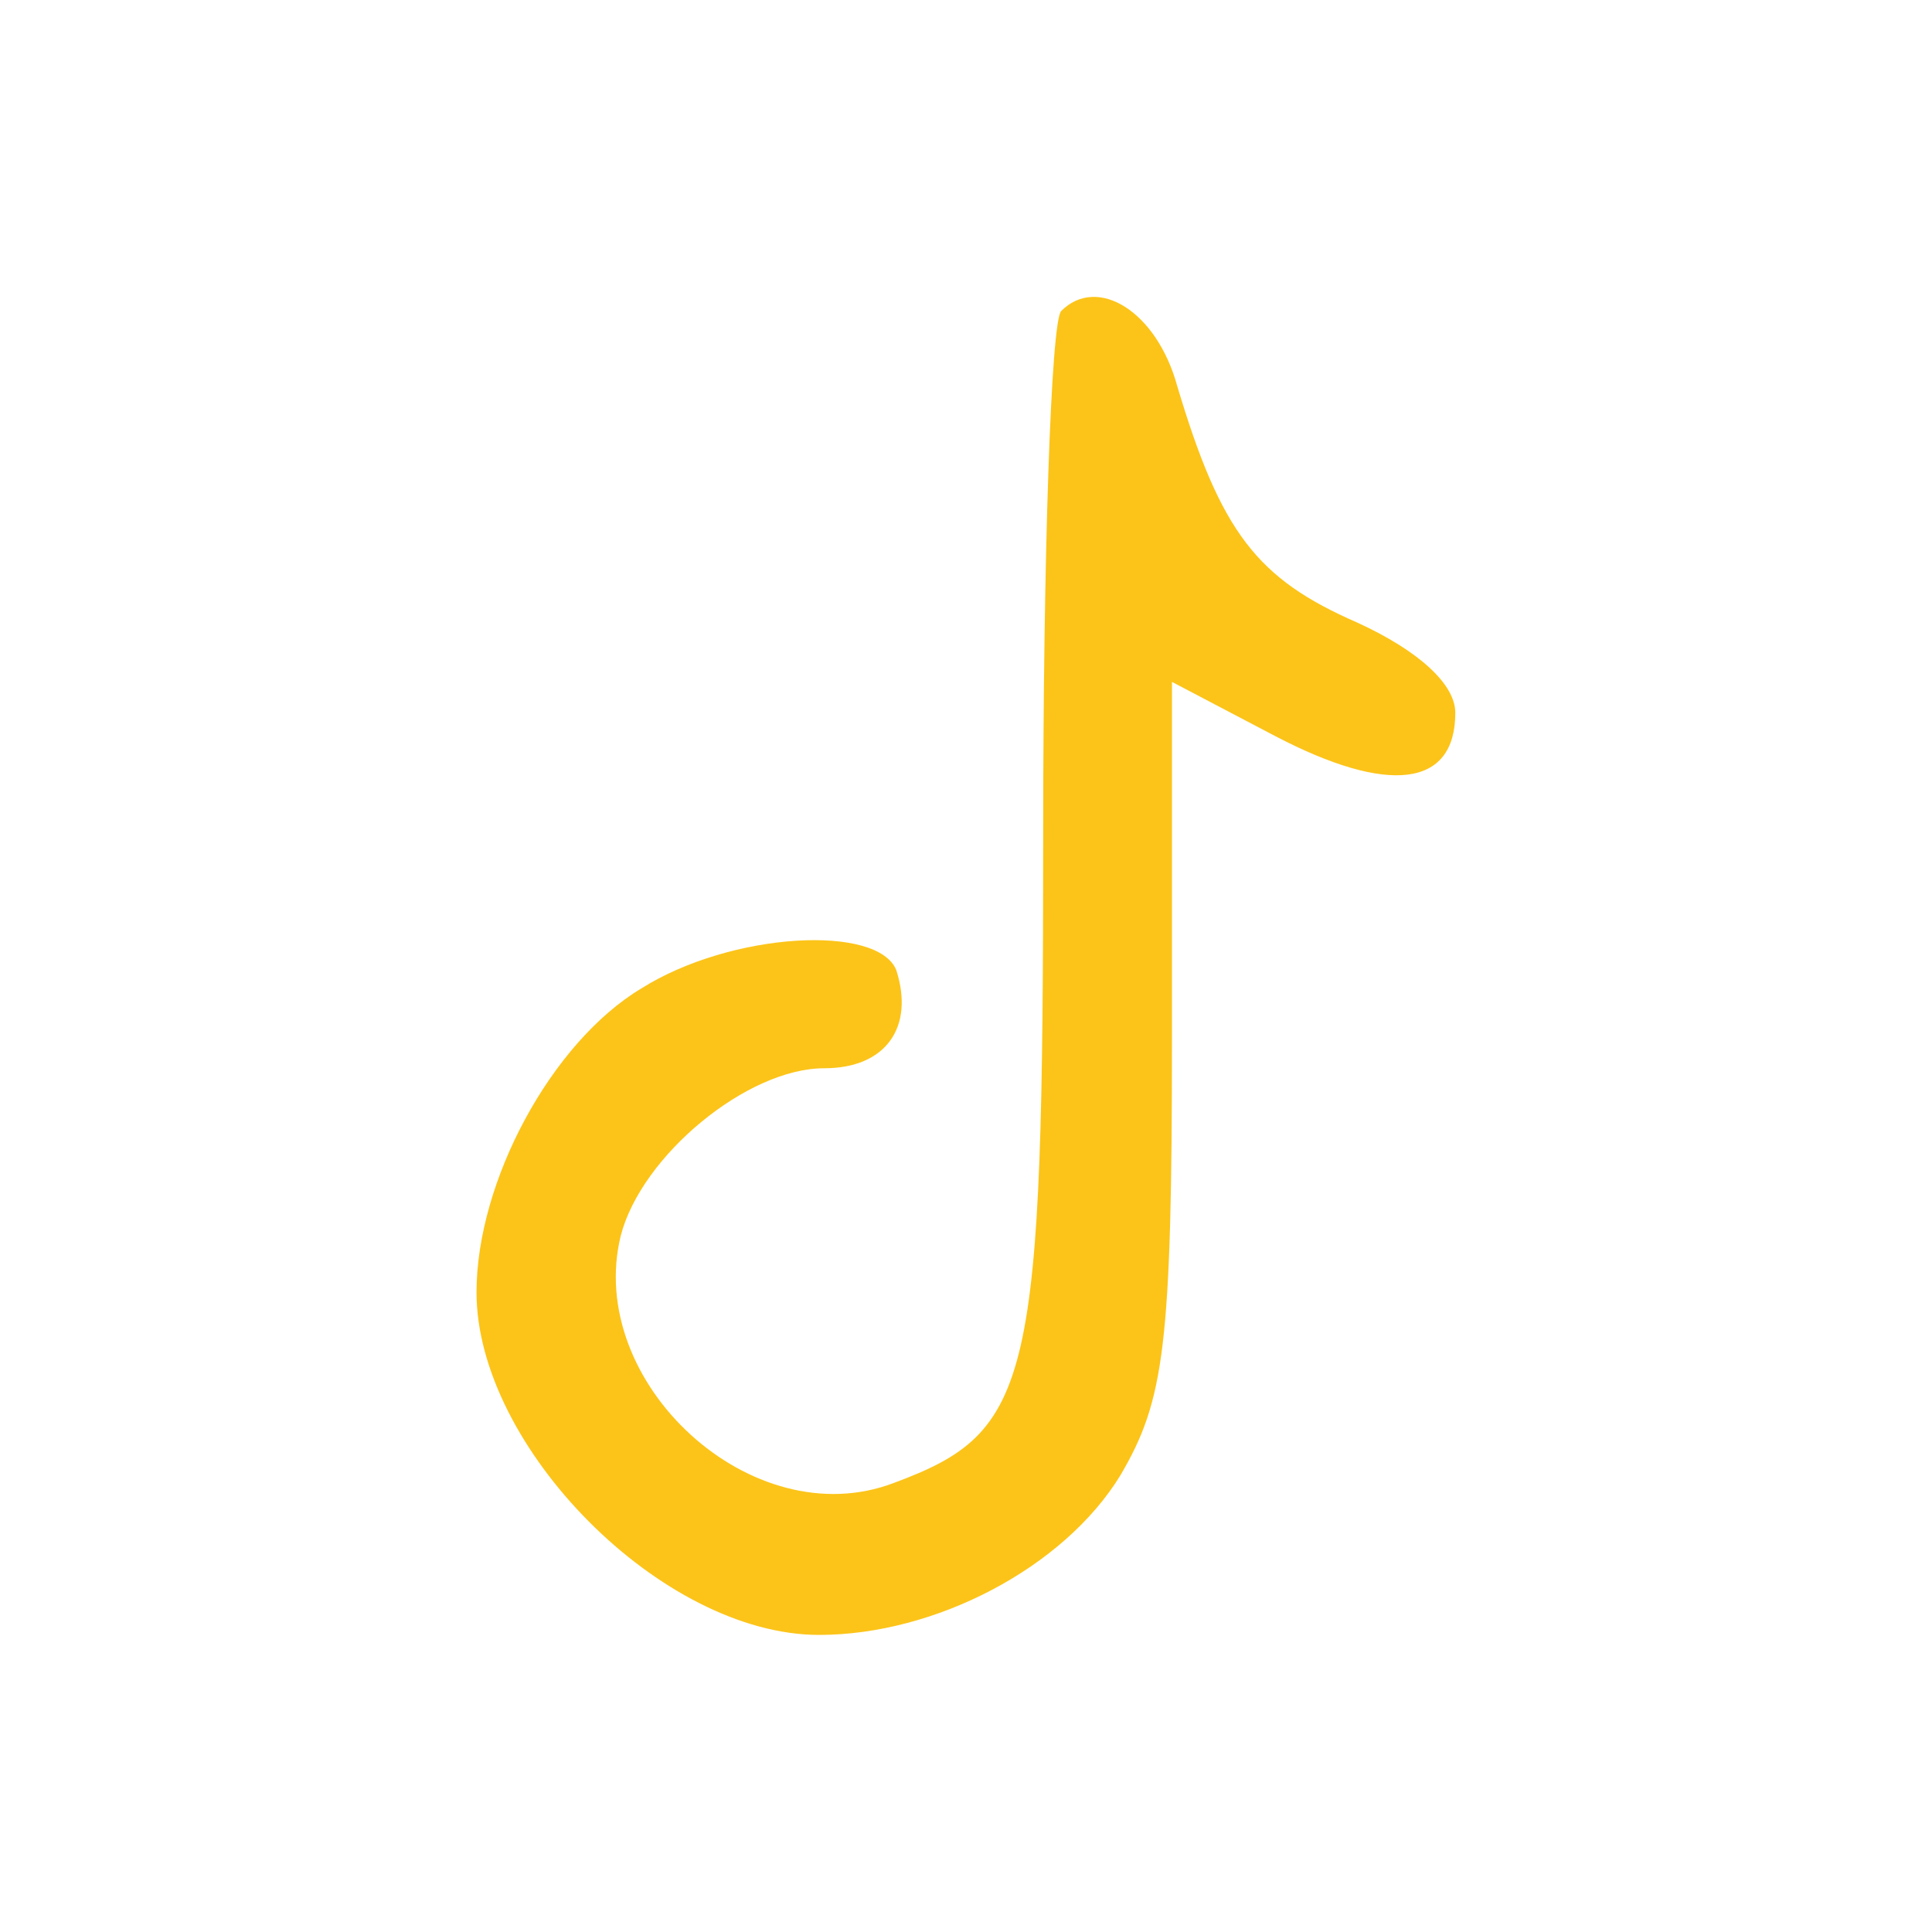
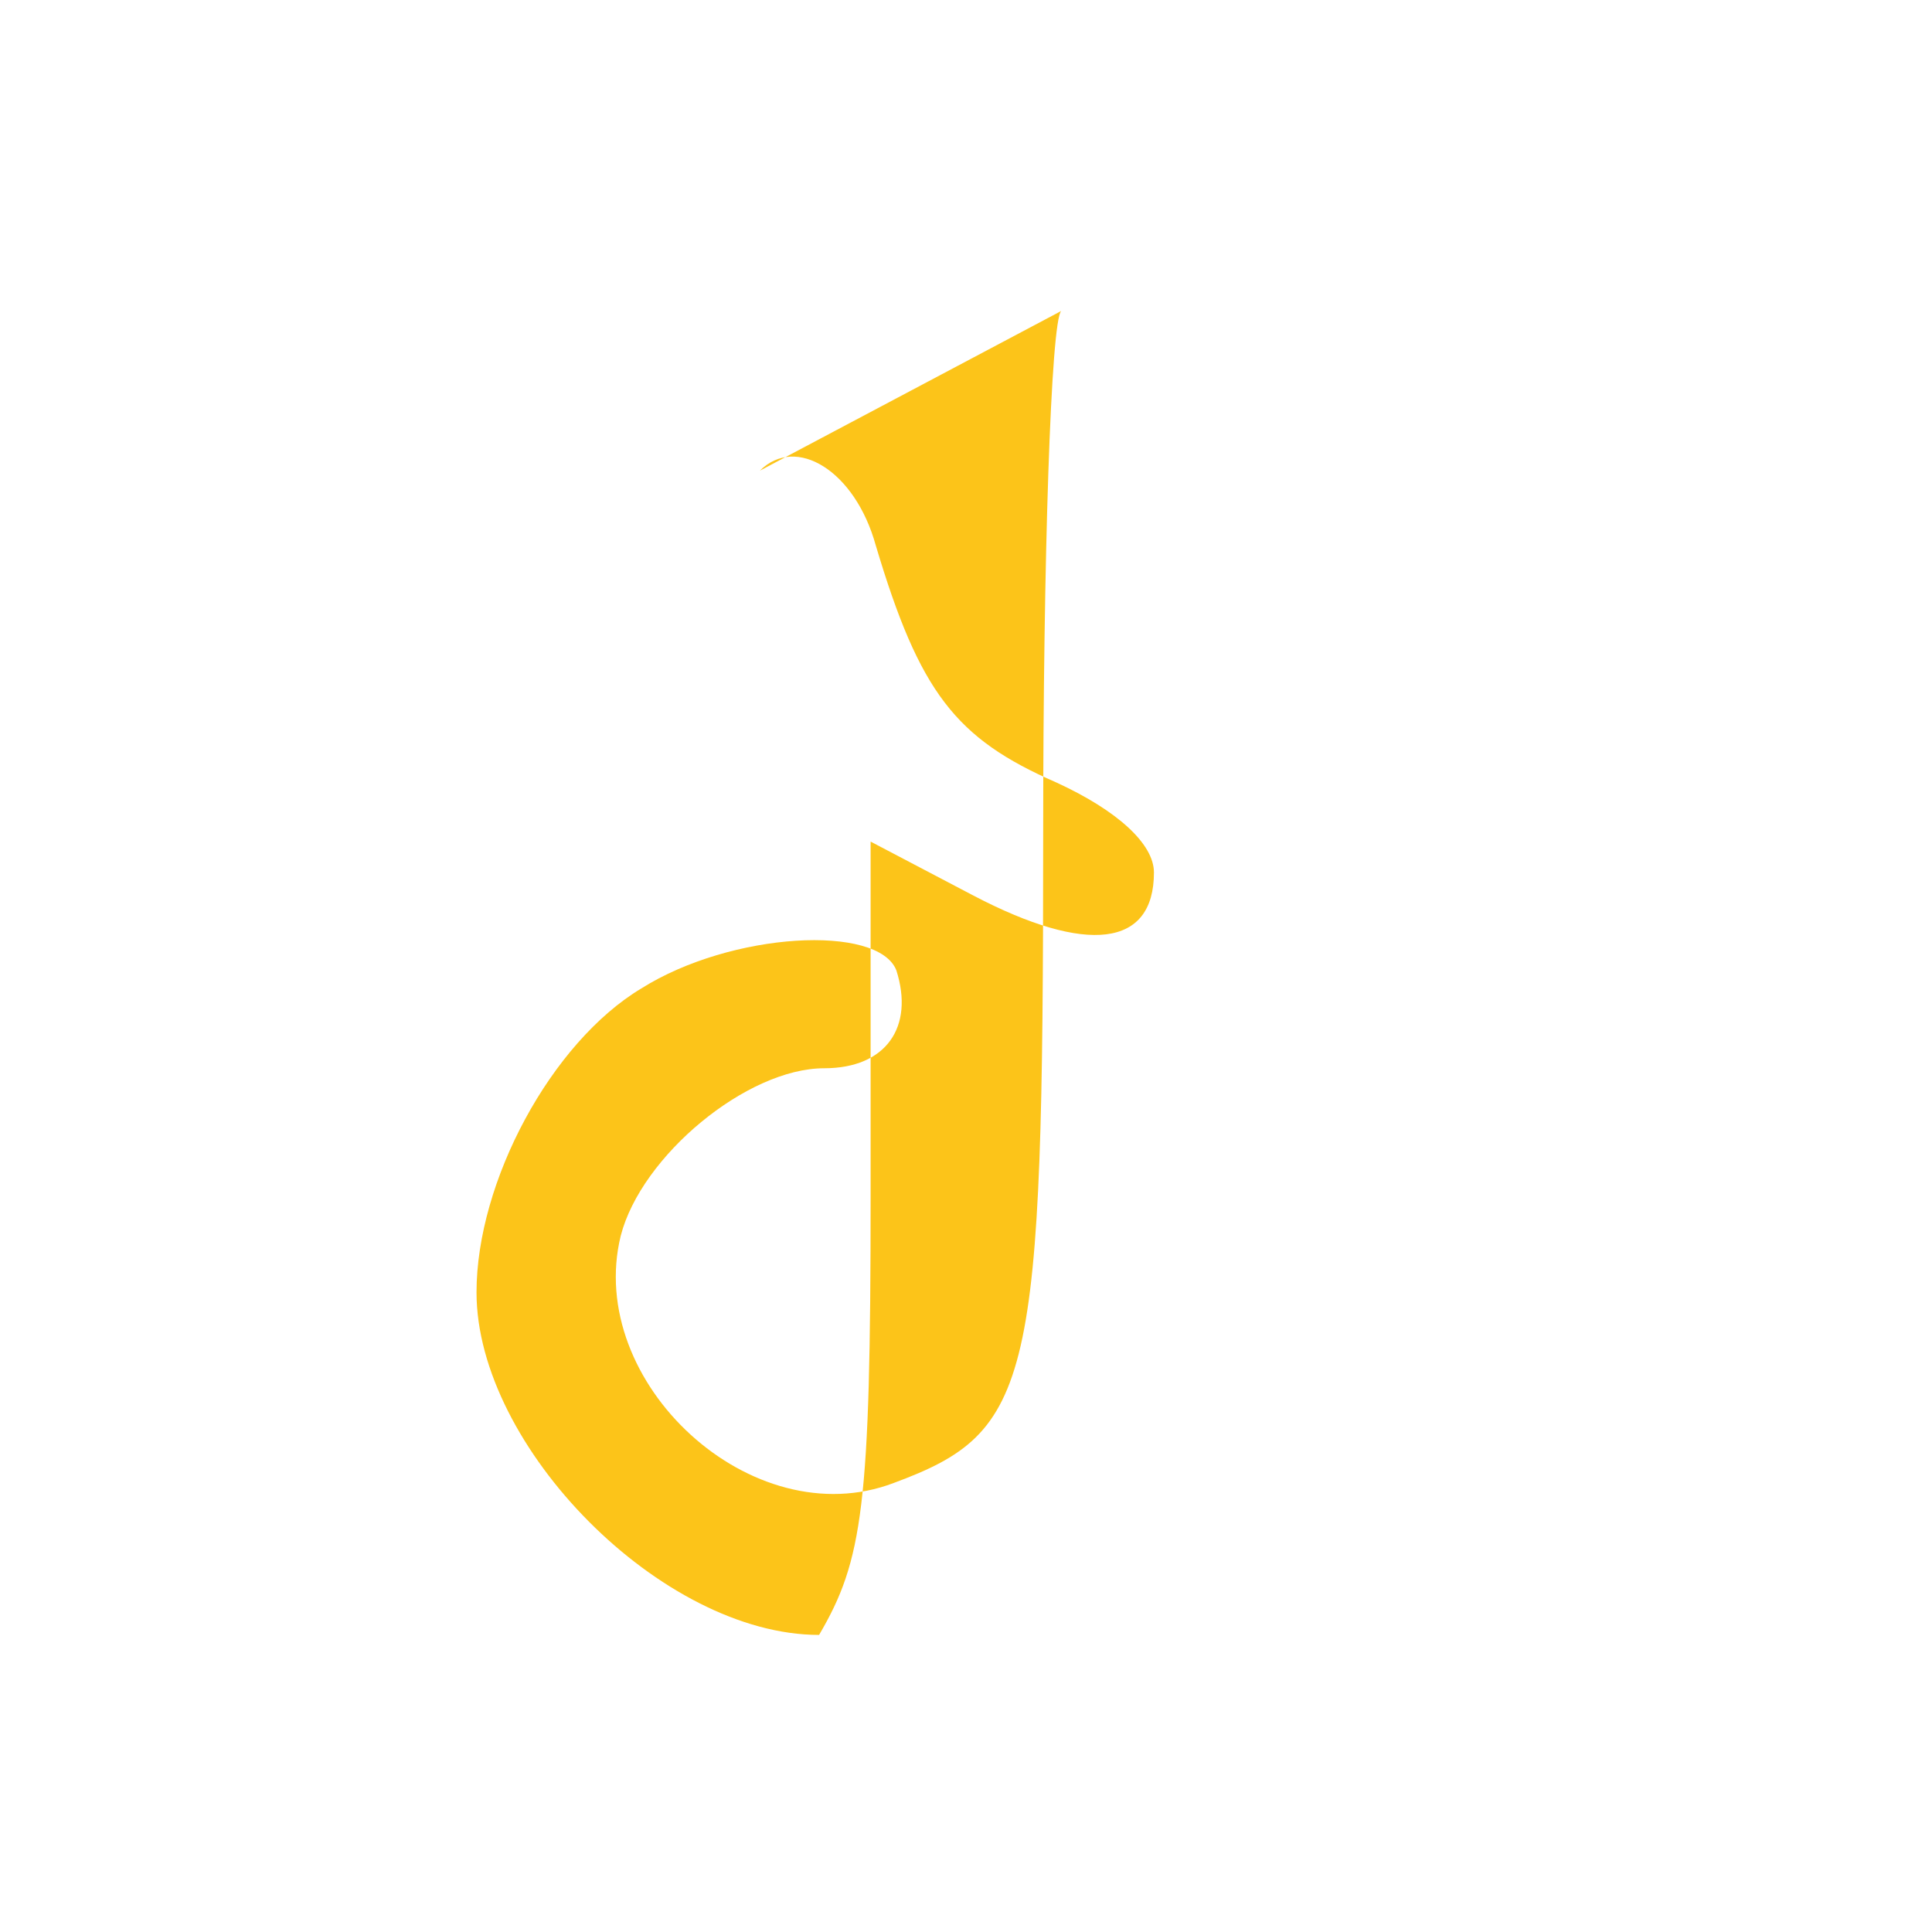
<svg xmlns="http://www.w3.org/2000/svg" version="1.1" width="75pt" height="75pt" viewBox="0,0,256,256">
  <g fill="#fcc419" fill-rule="nonzero" stroke="none" stroke-width="1" stroke-linecap="butt" stroke-linejoin="miter" stroke-miterlimit="10" stroke-dasharray="" stroke-dashoffset="0" font-family="none" font-weight="none" font-size="none" text-anchor="none" style="mix-blend-mode: normal">
    <g transform="translate(1.707,-1.797) scale(3.413,3.413)">
      <g transform="translate(0,75) scale(0.1,-0.1)">
-         <path d="M407,624c-4,-4 -7,-96 -7,-203c0,-214 -4,-232 -58,-252c-55,-21 -120,39 -106,96c8,31 49,65 79,65c24,0 35,16 28,38c-7,18 -64,15 -99,-7c-35,-21 -64,-75 -64,-118c0,-60 72,-133 133,-133c45,0 95,26 117,62c17,29 20,50 20,170v138l40,-21c44,-23 70,-20 70,9c0,11 -14,24 -38,35c-39,17 -53,35 -70,92c-8,29 -31,43 -45,29z" />
+         <path d="M407,624c-4,-4 -7,-96 -7,-203c0,-214 -4,-232 -58,-252c-55,-21 -120,39 -106,96c8,31 49,65 79,65c24,0 35,16 28,38c-7,18 -64,15 -99,-7c-35,-21 -64,-75 -64,-118c0,-60 72,-133 133,-133c17,29 20,50 20,170v138l40,-21c44,-23 70,-20 70,9c0,11 -14,24 -38,35c-39,17 -53,35 -70,92c-8,29 -31,43 -45,29z" />
      </g>
    </g>
  </g>
</svg>